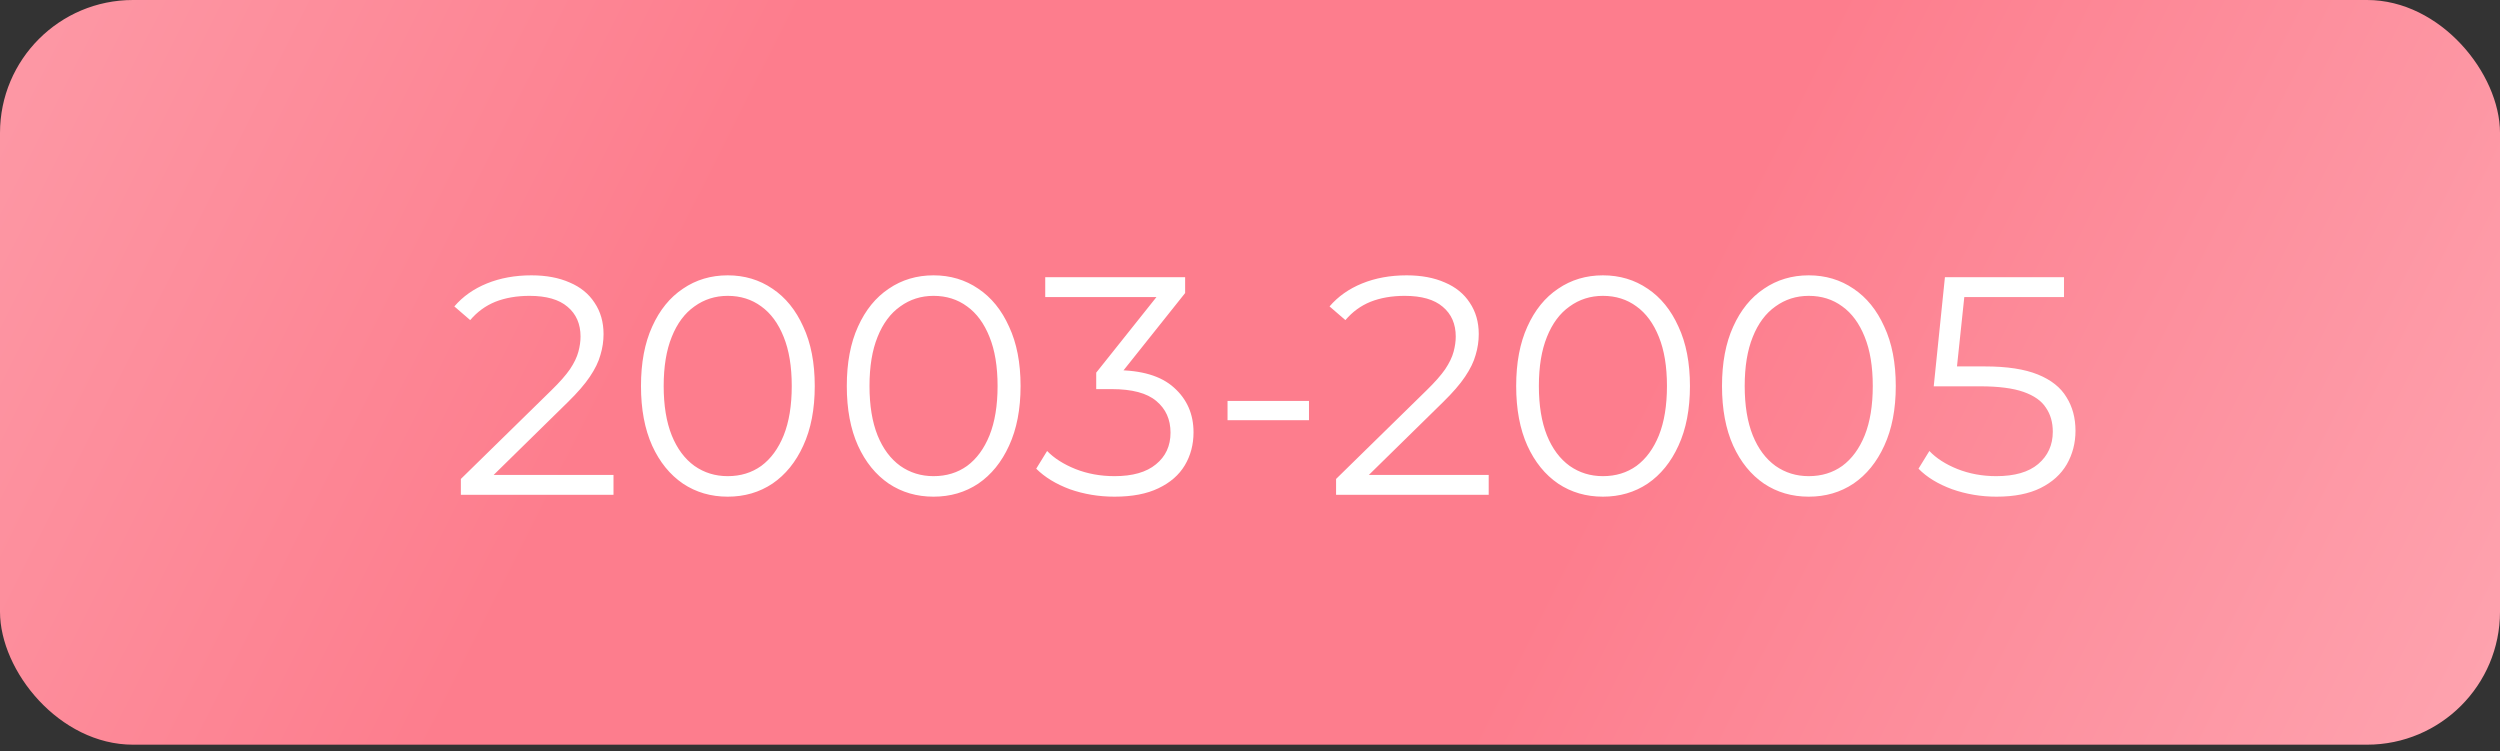
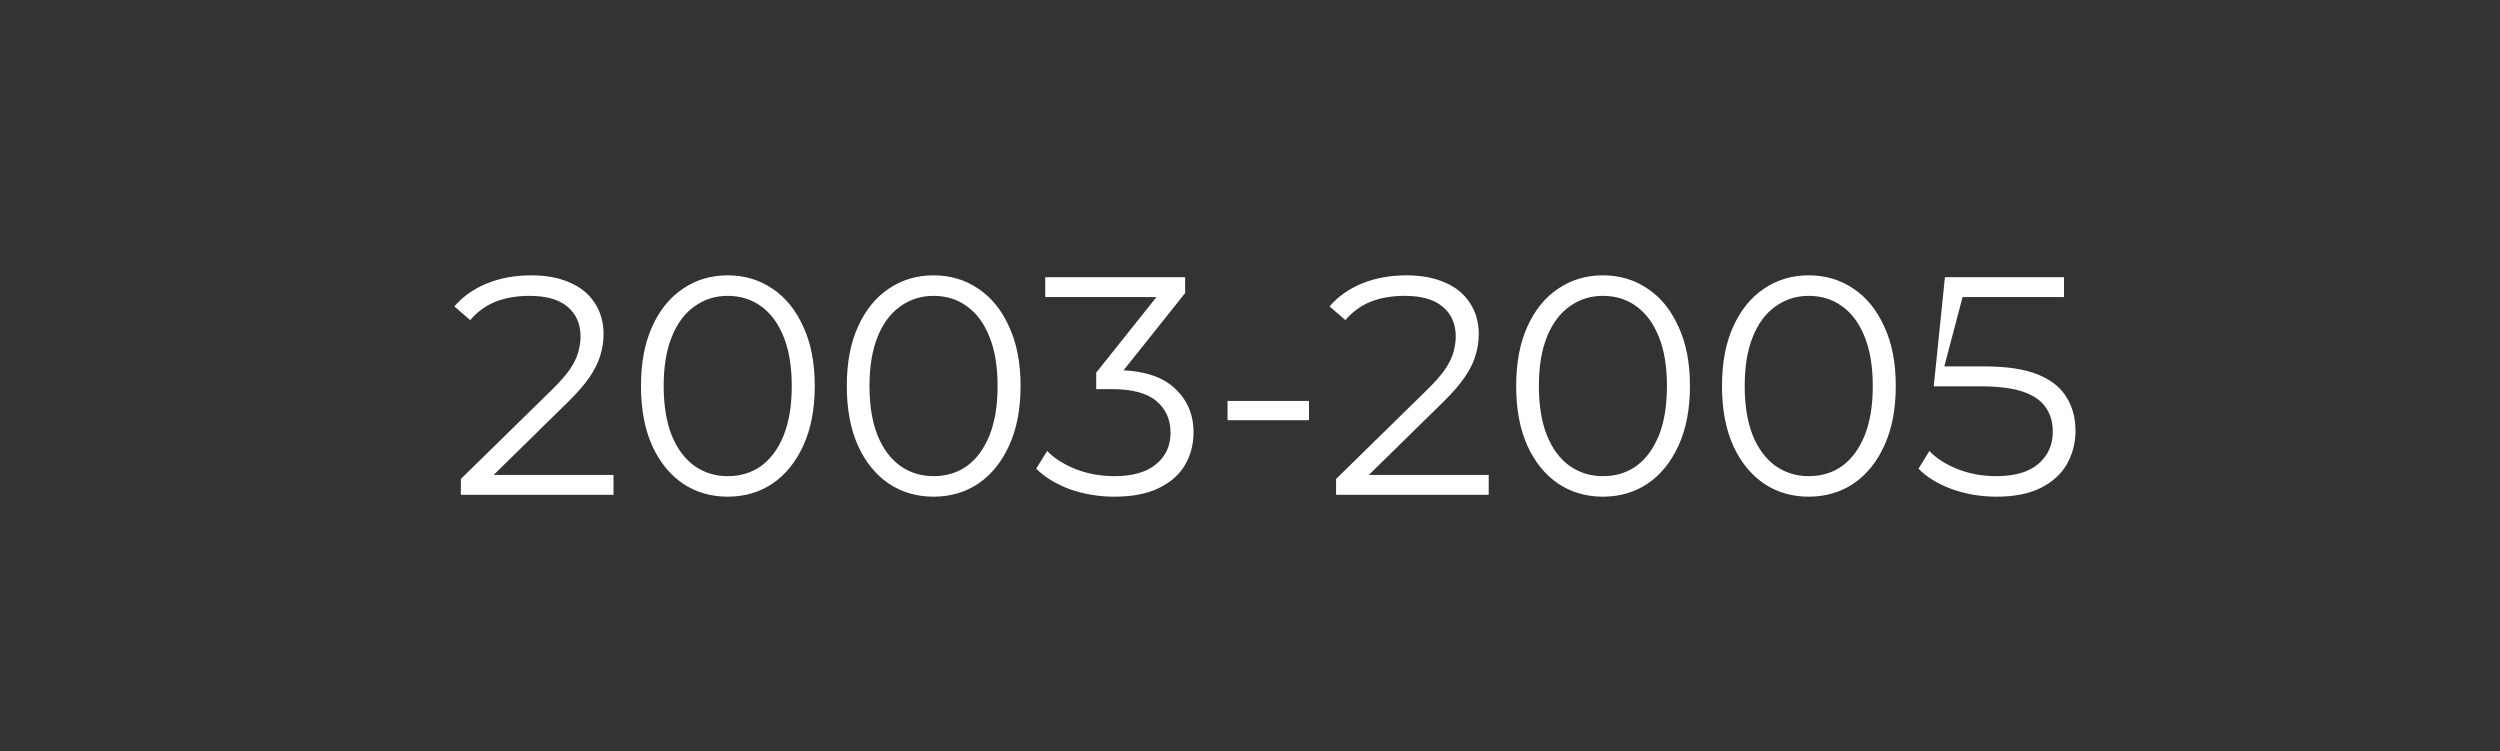
<svg xmlns="http://www.w3.org/2000/svg" width="193" height="58" viewBox="0 0 193 58" fill="none">
  <rect x="0" y="0" width="193" height="58" fill="#333333" stroke="none" />
-   <rect width="193" height="57.489" rx="10.266" fill="url(#paint0_linear_240_46)" />
-   <path d="M35.579 38.199V36.975L42.562 30.136C43.202 29.512 43.682 28.968 44.002 28.504C44.322 28.024 44.538 27.576 44.65 27.16C44.762 26.744 44.818 26.352 44.818 25.984C44.818 25.008 44.482 24.24 43.81 23.68C43.154 23.12 42.178 22.84 40.883 22.84C39.891 22.84 39.011 22.992 38.243 23.296C37.491 23.6 36.843 24.072 36.299 24.712L35.075 23.656C35.731 22.888 36.571 22.296 37.595 21.88C38.619 21.464 39.763 21.256 41.027 21.256C42.163 21.256 43.147 21.44 43.978 21.808C44.81 22.16 45.45 22.68 45.898 23.368C46.362 24.056 46.594 24.864 46.594 25.792C46.594 26.336 46.514 26.872 46.354 27.4C46.21 27.928 45.938 28.488 45.538 29.08C45.154 29.656 44.586 30.312 43.834 31.048L37.427 37.335L36.947 36.663H47.362V38.199H35.579ZM56.179 38.343C54.883 38.343 53.731 38.007 52.724 37.335C51.716 36.647 50.924 35.671 50.348 34.407C49.772 33.128 49.484 31.592 49.484 29.8C49.484 28.008 49.772 26.48 50.348 25.216C50.924 23.936 51.716 22.96 52.724 22.288C53.731 21.6 54.883 21.256 56.179 21.256C57.475 21.256 58.627 21.6 59.635 22.288C60.643 22.96 61.435 23.936 62.011 25.216C62.603 26.48 62.899 28.008 62.899 29.8C62.899 31.592 62.603 33.128 62.011 34.407C61.435 35.671 60.643 36.647 59.635 37.335C58.627 38.007 57.475 38.343 56.179 38.343ZM56.179 36.759C57.171 36.759 58.035 36.495 58.771 35.967C59.507 35.423 60.083 34.639 60.499 33.615C60.915 32.576 61.123 31.304 61.123 29.8C61.123 28.296 60.915 27.032 60.499 26.008C60.083 24.968 59.507 24.184 58.771 23.656C58.035 23.112 57.171 22.84 56.179 22.84C55.219 22.84 54.363 23.112 53.611 23.656C52.859 24.184 52.276 24.968 51.86 26.008C51.444 27.032 51.236 28.296 51.236 29.8C51.236 31.304 51.444 32.576 51.86 33.615C52.276 34.639 52.859 35.423 53.611 35.967C54.363 36.495 55.219 36.759 56.179 36.759ZM72.069 38.343C70.773 38.343 69.621 38.007 68.613 37.335C67.605 36.647 66.813 35.671 66.237 34.407C65.661 33.128 65.373 31.592 65.373 29.8C65.373 28.008 65.661 26.48 66.237 25.216C66.813 23.936 67.605 22.96 68.613 22.288C69.621 21.6 70.773 21.256 72.069 21.256C73.365 21.256 74.517 21.6 75.525 22.288C76.532 22.96 77.325 23.936 77.9 25.216C78.492 26.48 78.788 28.008 78.788 29.8C78.788 31.592 78.492 33.128 77.9 34.407C77.325 35.671 76.532 36.647 75.525 37.335C74.517 38.007 73.365 38.343 72.069 38.343ZM72.069 36.759C73.061 36.759 73.925 36.495 74.661 35.967C75.397 35.423 75.973 34.639 76.388 33.615C76.805 32.576 77.013 31.304 77.013 29.8C77.013 28.296 76.805 27.032 76.388 26.008C75.973 24.968 75.397 24.184 74.661 23.656C73.925 23.112 73.061 22.84 72.069 22.84C71.109 22.84 70.253 23.112 69.501 23.656C68.749 24.184 68.165 24.968 67.749 26.008C67.333 27.032 67.125 28.296 67.125 29.8C67.125 31.304 67.333 32.576 67.749 33.615C68.165 34.639 68.749 35.423 69.501 35.967C70.253 36.495 71.109 36.759 72.069 36.759ZM86.044 38.343C84.828 38.343 83.676 38.151 82.588 37.767C81.516 37.367 80.653 36.839 79.996 36.183L80.837 34.816C81.38 35.375 82.108 35.839 83.02 36.207C83.948 36.575 84.956 36.759 86.044 36.759C87.436 36.759 88.5 36.455 89.236 35.847C89.988 35.239 90.364 34.423 90.364 33.4C90.364 32.376 89.996 31.56 89.26 30.952C88.54 30.344 87.396 30.04 85.828 30.04H84.628V28.768L89.812 22.264L90.052 22.936H80.692V21.4H91.492V22.624L86.308 29.128L85.468 28.576H86.116C88.132 28.576 89.636 29.024 90.628 29.92C91.636 30.816 92.14 31.968 92.14 33.376C92.14 34.319 91.916 35.167 91.468 35.919C91.02 36.671 90.34 37.263 89.428 37.695C88.532 38.127 87.404 38.343 86.044 38.343ZM94.766 32.44V30.952H101.054V32.44H94.766ZM103.145 38.199V36.975L110.128 30.136C110.768 29.512 111.248 28.968 111.568 28.504C111.888 28.024 112.104 27.576 112.216 27.16C112.328 26.744 112.384 26.352 112.384 25.984C112.384 25.008 112.048 24.24 111.376 23.68C110.72 23.12 109.744 22.84 108.448 22.84C107.456 22.84 106.576 22.992 105.808 23.296C105.056 23.6 104.409 24.072 103.865 24.712L102.641 23.656C103.297 22.888 104.137 22.296 105.16 21.88C106.184 21.464 107.328 21.256 108.592 21.256C109.728 21.256 110.712 21.44 111.544 21.808C112.376 22.16 113.016 22.68 113.464 23.368C113.928 24.056 114.16 24.864 114.16 25.792C114.16 26.336 114.08 26.872 113.92 27.4C113.776 27.928 113.504 28.488 113.104 29.08C112.72 29.656 112.152 30.312 111.4 31.048L104.992 37.335L104.513 36.663H114.928V38.199H103.145ZM123.745 38.343C122.449 38.343 121.297 38.007 120.289 37.335C119.281 36.647 118.489 35.671 117.913 34.407C117.337 33.128 117.049 31.592 117.049 29.8C117.049 28.008 117.337 26.48 117.913 25.216C118.489 23.936 119.281 22.96 120.289 22.288C121.297 21.6 122.449 21.256 123.745 21.256C125.041 21.256 126.193 21.6 127.201 22.288C128.209 22.96 129.001 23.936 129.577 25.216C130.168 26.48 130.464 28.008 130.464 29.8C130.464 31.592 130.168 33.128 129.577 34.407C129.001 35.671 128.209 36.647 127.201 37.335C126.193 38.007 125.041 38.343 123.745 38.343ZM123.745 36.759C124.737 36.759 125.601 36.495 126.337 35.967C127.073 35.423 127.649 34.639 128.065 33.615C128.481 32.576 128.689 31.304 128.689 29.8C128.689 28.296 128.481 27.032 128.065 26.008C127.649 24.968 127.073 24.184 126.337 23.656C125.601 23.112 124.737 22.84 123.745 22.84C122.785 22.84 121.929 23.112 121.177 23.656C120.425 24.184 119.841 24.968 119.425 26.008C119.009 27.032 118.801 28.296 118.801 29.8C118.801 31.304 119.009 32.576 119.425 33.615C119.841 34.639 120.425 35.423 121.177 35.967C121.929 36.495 122.785 36.759 123.745 36.759ZM139.634 38.343C138.339 38.343 137.187 38.007 136.179 37.335C135.171 36.647 134.379 35.671 133.803 34.407C133.227 33.128 132.939 31.592 132.939 29.8C132.939 28.008 133.227 26.48 133.803 25.216C134.379 23.936 135.171 22.96 136.179 22.288C137.187 21.6 138.339 21.256 139.634 21.256C140.93 21.256 142.082 21.6 143.09 22.288C144.098 22.96 144.89 23.936 145.466 25.216C146.058 26.48 146.354 28.008 146.354 29.8C146.354 31.592 146.058 33.128 145.466 34.407C144.89 35.671 144.098 36.647 143.09 37.335C142.082 38.007 140.93 38.343 139.634 38.343ZM139.634 36.759C140.626 36.759 141.49 36.495 142.226 35.967C142.962 35.423 143.538 34.639 143.954 33.615C144.37 32.576 144.578 31.304 144.578 29.8C144.578 28.296 144.37 27.032 143.954 26.008C143.538 24.968 142.962 24.184 142.226 23.656C141.49 23.112 140.626 22.84 139.634 22.84C138.675 22.84 137.819 23.112 137.067 23.656C136.315 24.184 135.731 24.968 135.315 26.008C134.899 27.032 134.691 28.296 134.691 29.8C134.691 31.304 134.899 32.576 135.315 33.615C135.731 34.639 136.315 35.423 137.067 35.967C137.819 36.495 138.675 36.759 139.634 36.759ZM154.132 38.343C152.932 38.343 151.788 38.151 150.7 37.767C149.612 37.367 148.748 36.839 148.108 36.183L148.948 34.816C149.476 35.375 150.196 35.839 151.108 36.207C152.036 36.575 153.036 36.759 154.108 36.759C155.532 36.759 156.612 36.447 157.348 35.823C158.1 35.183 158.476 34.352 158.476 33.328C158.476 32.608 158.3 31.992 157.948 31.48C157.612 30.952 157.036 30.544 156.22 30.256C155.404 29.968 154.284 29.824 152.86 29.824H149.284L150.148 21.4H159.34V22.936H150.844L151.732 22.096L150.988 29.152L150.1 28.288H153.244C154.94 28.288 156.3 28.496 157.324 28.912C158.348 29.328 159.084 29.912 159.532 30.664C159.996 31.4 160.228 32.264 160.228 33.256C160.228 34.2 160.004 35.063 159.556 35.847C159.108 36.615 158.436 37.223 157.54 37.671C156.644 38.119 155.508 38.343 154.132 38.343Z" fill="white" />
+   <path d="M35.579 38.199V36.975L42.562 30.136C43.202 29.512 43.682 28.968 44.002 28.504C44.322 28.024 44.538 27.576 44.65 27.16C44.762 26.744 44.818 26.352 44.818 25.984C44.818 25.008 44.482 24.24 43.81 23.68C43.154 23.12 42.178 22.84 40.883 22.84C39.891 22.84 39.011 22.992 38.243 23.296C37.491 23.6 36.843 24.072 36.299 24.712L35.075 23.656C35.731 22.888 36.571 22.296 37.595 21.88C38.619 21.464 39.763 21.256 41.027 21.256C42.163 21.256 43.147 21.44 43.978 21.808C44.81 22.16 45.45 22.68 45.898 23.368C46.362 24.056 46.594 24.864 46.594 25.792C46.594 26.336 46.514 26.872 46.354 27.4C46.21 27.928 45.938 28.488 45.538 29.08C45.154 29.656 44.586 30.312 43.834 31.048L37.427 37.335L36.947 36.663H47.362V38.199H35.579ZM56.179 38.343C54.883 38.343 53.731 38.007 52.724 37.335C51.716 36.647 50.924 35.671 50.348 34.407C49.772 33.128 49.484 31.592 49.484 29.8C49.484 28.008 49.772 26.48 50.348 25.216C50.924 23.936 51.716 22.96 52.724 22.288C53.731 21.6 54.883 21.256 56.179 21.256C57.475 21.256 58.627 21.6 59.635 22.288C60.643 22.96 61.435 23.936 62.011 25.216C62.603 26.48 62.899 28.008 62.899 29.8C62.899 31.592 62.603 33.128 62.011 34.407C61.435 35.671 60.643 36.647 59.635 37.335C58.627 38.007 57.475 38.343 56.179 38.343ZM56.179 36.759C57.171 36.759 58.035 36.495 58.771 35.967C59.507 35.423 60.083 34.639 60.499 33.615C60.915 32.576 61.123 31.304 61.123 29.8C61.123 28.296 60.915 27.032 60.499 26.008C60.083 24.968 59.507 24.184 58.771 23.656C58.035 23.112 57.171 22.84 56.179 22.84C55.219 22.84 54.363 23.112 53.611 23.656C52.859 24.184 52.276 24.968 51.86 26.008C51.444 27.032 51.236 28.296 51.236 29.8C51.236 31.304 51.444 32.576 51.86 33.615C52.276 34.639 52.859 35.423 53.611 35.967C54.363 36.495 55.219 36.759 56.179 36.759ZM72.069 38.343C70.773 38.343 69.621 38.007 68.613 37.335C67.605 36.647 66.813 35.671 66.237 34.407C65.661 33.128 65.373 31.592 65.373 29.8C65.373 28.008 65.661 26.48 66.237 25.216C66.813 23.936 67.605 22.96 68.613 22.288C69.621 21.6 70.773 21.256 72.069 21.256C73.365 21.256 74.517 21.6 75.525 22.288C76.532 22.96 77.325 23.936 77.9 25.216C78.492 26.48 78.788 28.008 78.788 29.8C78.788 31.592 78.492 33.128 77.9 34.407C77.325 35.671 76.532 36.647 75.525 37.335C74.517 38.007 73.365 38.343 72.069 38.343ZM72.069 36.759C73.061 36.759 73.925 36.495 74.661 35.967C75.397 35.423 75.973 34.639 76.388 33.615C76.805 32.576 77.013 31.304 77.013 29.8C77.013 28.296 76.805 27.032 76.388 26.008C75.973 24.968 75.397 24.184 74.661 23.656C73.925 23.112 73.061 22.84 72.069 22.84C71.109 22.84 70.253 23.112 69.501 23.656C68.749 24.184 68.165 24.968 67.749 26.008C67.333 27.032 67.125 28.296 67.125 29.8C67.125 31.304 67.333 32.576 67.749 33.615C68.165 34.639 68.749 35.423 69.501 35.967C70.253 36.495 71.109 36.759 72.069 36.759ZM86.044 38.343C84.828 38.343 83.676 38.151 82.588 37.767C81.516 37.367 80.653 36.839 79.996 36.183L80.837 34.816C81.38 35.375 82.108 35.839 83.02 36.207C83.948 36.575 84.956 36.759 86.044 36.759C87.436 36.759 88.5 36.455 89.236 35.847C89.988 35.239 90.364 34.423 90.364 33.4C90.364 32.376 89.996 31.56 89.26 30.952C88.54 30.344 87.396 30.04 85.828 30.04H84.628V28.768L89.812 22.264L90.052 22.936H80.692V21.4H91.492V22.624L86.308 29.128L85.468 28.576H86.116C88.132 28.576 89.636 29.024 90.628 29.92C91.636 30.816 92.14 31.968 92.14 33.376C92.14 34.319 91.916 35.167 91.468 35.919C91.02 36.671 90.34 37.263 89.428 37.695C88.532 38.127 87.404 38.343 86.044 38.343ZM94.766 32.44V30.952H101.054V32.44H94.766ZM103.145 38.199V36.975L110.128 30.136C110.768 29.512 111.248 28.968 111.568 28.504C111.888 28.024 112.104 27.576 112.216 27.16C112.328 26.744 112.384 26.352 112.384 25.984C112.384 25.008 112.048 24.24 111.376 23.68C110.72 23.12 109.744 22.84 108.448 22.84C107.456 22.84 106.576 22.992 105.808 23.296C105.056 23.6 104.409 24.072 103.865 24.712L102.641 23.656C103.297 22.888 104.137 22.296 105.16 21.88C106.184 21.464 107.328 21.256 108.592 21.256C109.728 21.256 110.712 21.44 111.544 21.808C112.376 22.16 113.016 22.68 113.464 23.368C113.928 24.056 114.16 24.864 114.16 25.792C114.16 26.336 114.08 26.872 113.92 27.4C113.776 27.928 113.504 28.488 113.104 29.08C112.72 29.656 112.152 30.312 111.4 31.048L104.992 37.335L104.513 36.663H114.928V38.199H103.145ZM123.745 38.343C122.449 38.343 121.297 38.007 120.289 37.335C119.281 36.647 118.489 35.671 117.913 34.407C117.337 33.128 117.049 31.592 117.049 29.8C117.049 28.008 117.337 26.48 117.913 25.216C118.489 23.936 119.281 22.96 120.289 22.288C121.297 21.6 122.449 21.256 123.745 21.256C125.041 21.256 126.193 21.6 127.201 22.288C128.209 22.96 129.001 23.936 129.577 25.216C130.168 26.48 130.464 28.008 130.464 29.8C130.464 31.592 130.168 33.128 129.577 34.407C129.001 35.671 128.209 36.647 127.201 37.335C126.193 38.007 125.041 38.343 123.745 38.343ZM123.745 36.759C124.737 36.759 125.601 36.495 126.337 35.967C127.073 35.423 127.649 34.639 128.065 33.615C128.481 32.576 128.689 31.304 128.689 29.8C128.689 28.296 128.481 27.032 128.065 26.008C127.649 24.968 127.073 24.184 126.337 23.656C125.601 23.112 124.737 22.84 123.745 22.84C122.785 22.84 121.929 23.112 121.177 23.656C120.425 24.184 119.841 24.968 119.425 26.008C119.009 27.032 118.801 28.296 118.801 29.8C118.801 31.304 119.009 32.576 119.425 33.615C119.841 34.639 120.425 35.423 121.177 35.967C121.929 36.495 122.785 36.759 123.745 36.759ZM139.634 38.343C138.339 38.343 137.187 38.007 136.179 37.335C135.171 36.647 134.379 35.671 133.803 34.407C133.227 33.128 132.939 31.592 132.939 29.8C132.939 28.008 133.227 26.48 133.803 25.216C134.379 23.936 135.171 22.96 136.179 22.288C137.187 21.6 138.339 21.256 139.634 21.256C140.93 21.256 142.082 21.6 143.09 22.288C144.098 22.96 144.89 23.936 145.466 25.216C146.058 26.48 146.354 28.008 146.354 29.8C146.354 31.592 146.058 33.128 145.466 34.407C144.89 35.671 144.098 36.647 143.09 37.335C142.082 38.007 140.93 38.343 139.634 38.343ZM139.634 36.759C140.626 36.759 141.49 36.495 142.226 35.967C142.962 35.423 143.538 34.639 143.954 33.615C144.37 32.576 144.578 31.304 144.578 29.8C144.578 28.296 144.37 27.032 143.954 26.008C143.538 24.968 142.962 24.184 142.226 23.656C141.49 23.112 140.626 22.84 139.634 22.84C138.675 22.84 137.819 23.112 137.067 23.656C136.315 24.184 135.731 24.968 135.315 26.008C134.899 27.032 134.691 28.296 134.691 29.8C134.691 31.304 134.899 32.576 135.315 33.615C135.731 34.639 136.315 35.423 137.067 35.967C137.819 36.495 138.675 36.759 139.634 36.759ZM154.132 38.343C152.932 38.343 151.788 38.151 150.7 37.767C149.612 37.367 148.748 36.839 148.108 36.183L148.948 34.816C149.476 35.375 150.196 35.839 151.108 36.207C152.036 36.575 153.036 36.759 154.108 36.759C155.532 36.759 156.612 36.447 157.348 35.823C158.1 35.183 158.476 34.352 158.476 33.328C158.476 32.608 158.3 31.992 157.948 31.48C157.612 30.952 157.036 30.544 156.22 30.256C155.404 29.968 154.284 29.824 152.86 29.824H149.284L150.148 21.4H159.34V22.936H150.844L151.732 22.096L150.1 28.288H153.244C154.94 28.288 156.3 28.496 157.324 28.912C158.348 29.328 159.084 29.912 159.532 30.664C159.996 31.4 160.228 32.264 160.228 33.256C160.228 34.2 160.004 35.063 159.556 35.847C159.108 36.615 158.436 37.223 157.54 37.671C156.644 38.119 155.508 38.343 154.132 38.343Z" fill="white" />
  <defs>
    <linearGradient id="paint0_linear_240_46" x1="-44.866" y1="-59.148" x2="216.479" y2="72.522" gradientUnits="userSpaceOnUse">
      <stop stop-color="#FEBBC4" />
      <stop offset="0.419" stop-color="#FD7D8D" />
      <stop offset="0.661" stop-color="#FD7D8D" />
      <stop offset="1" stop-color="#FEB3BD" />
    </linearGradient>
  </defs>
</svg>